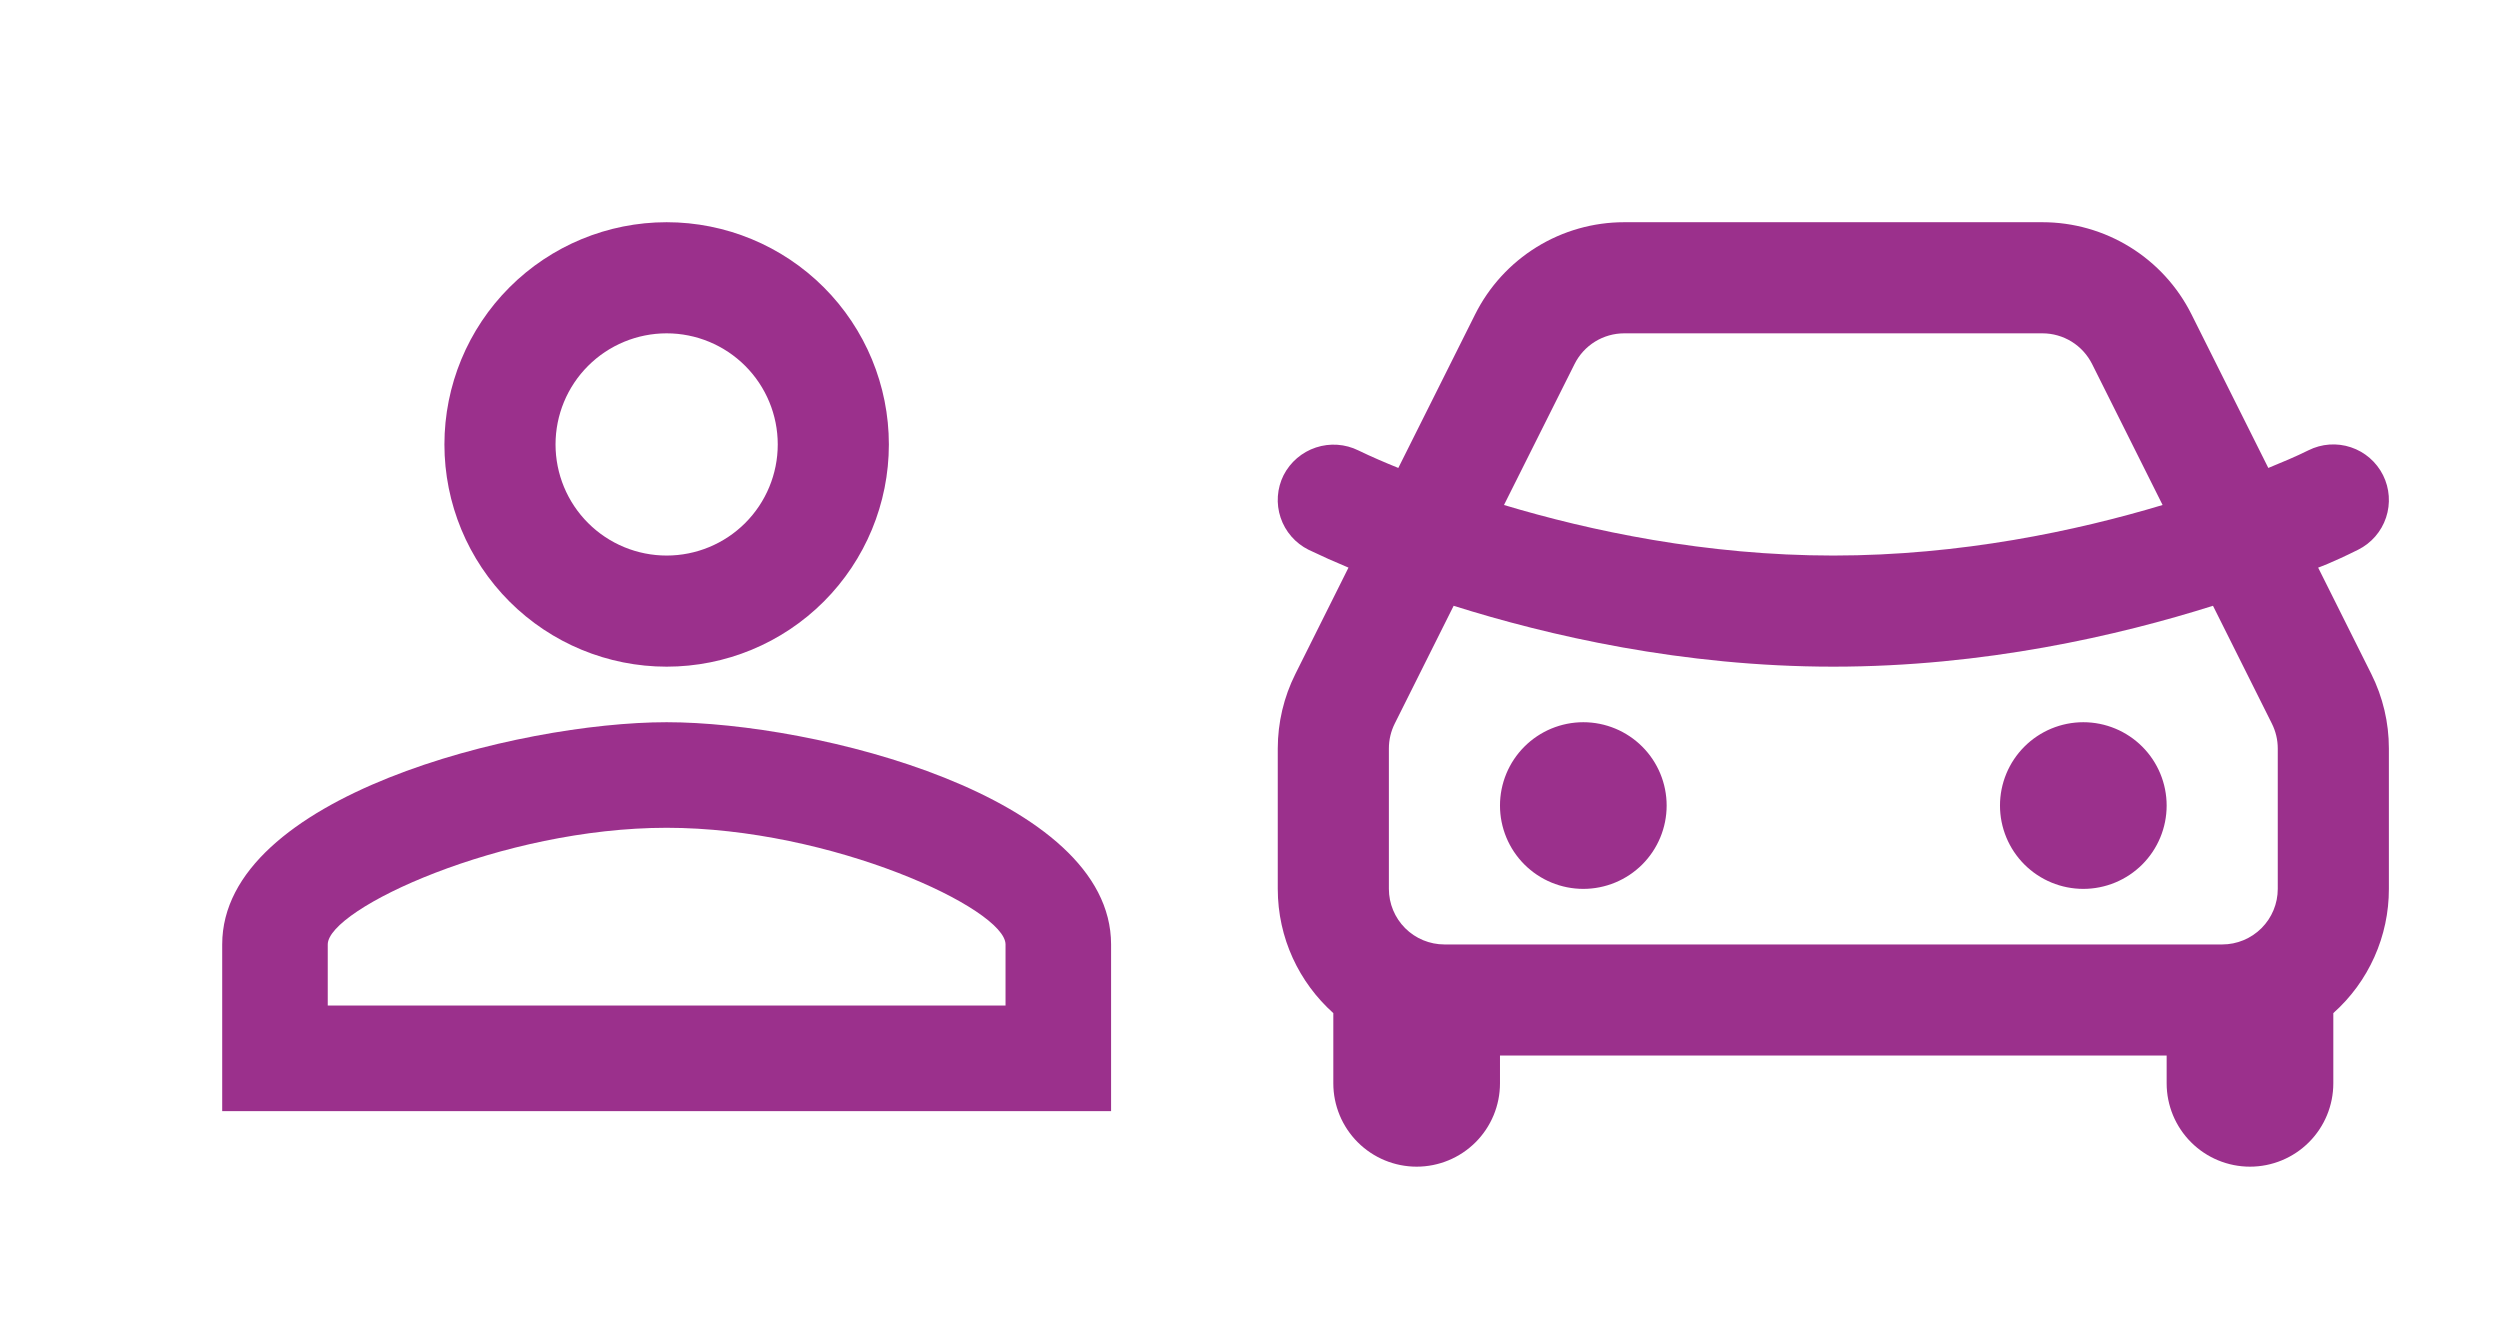
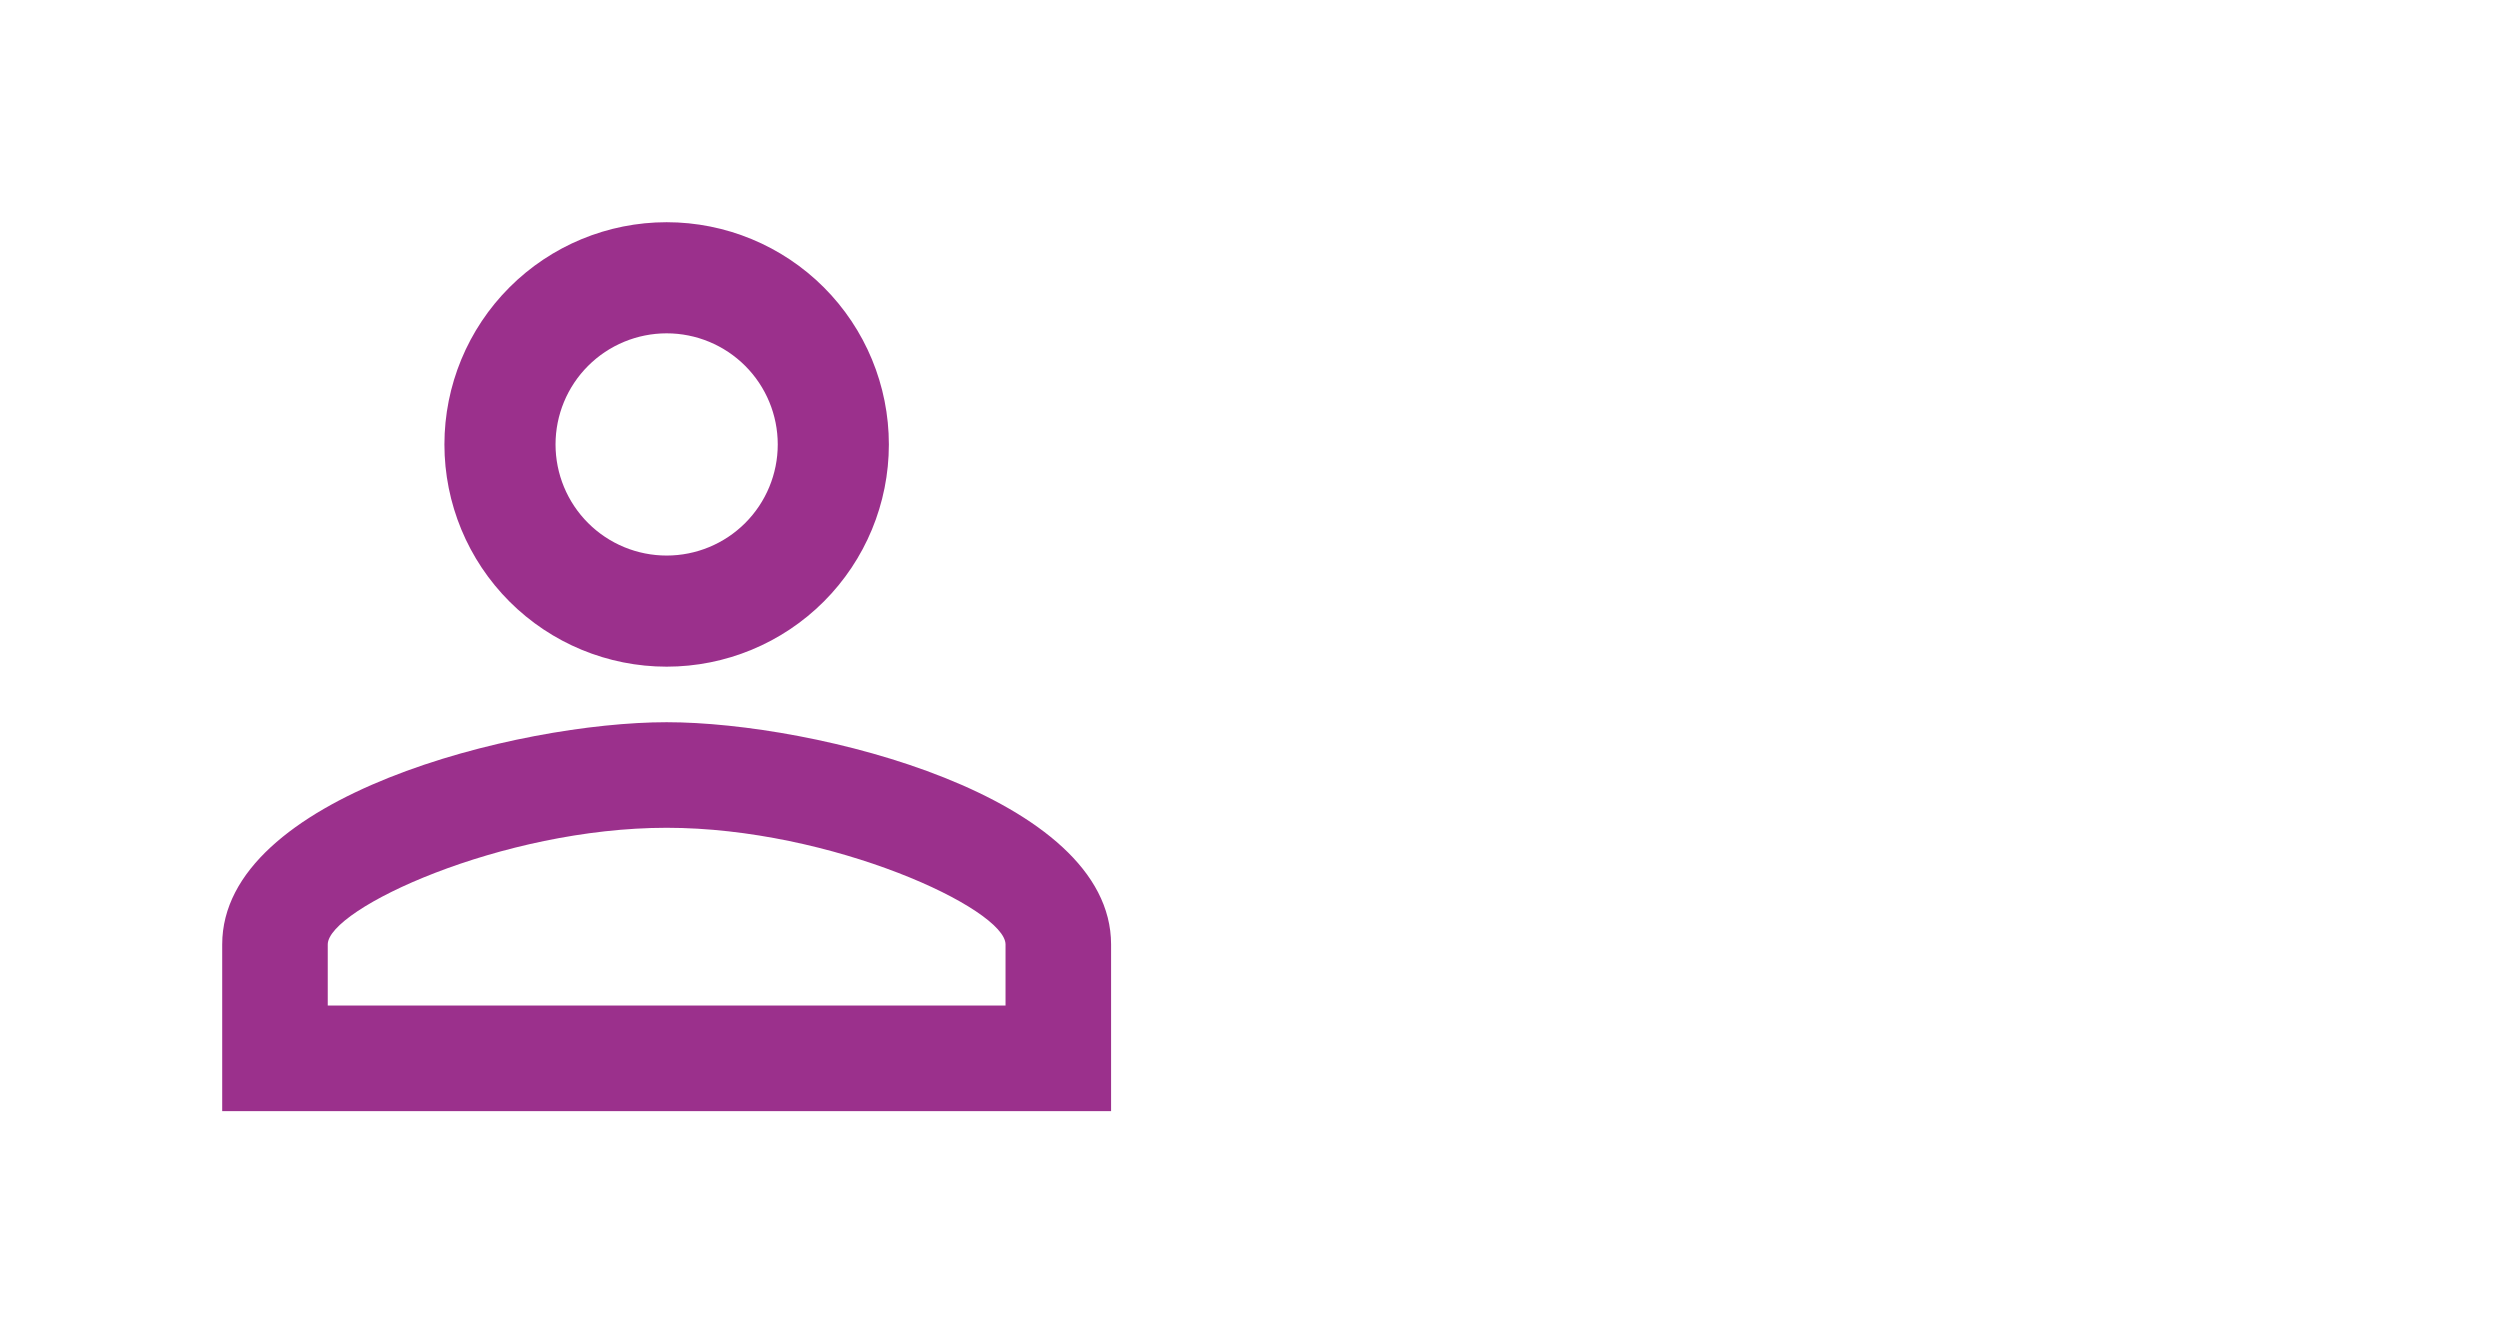
<svg xmlns="http://www.w3.org/2000/svg" width="150" height="80" viewBox="0 0 150 80" fill="none">
  <path d="M39.999 13.333C43.535 13.333 46.926 14.738 49.427 17.238C51.927 19.739 53.332 23.13 53.332 26.667C53.332 30.203 51.927 33.594 49.427 36.095C46.926 38.595 43.535 40 39.999 40C36.462 40 33.071 38.595 30.571 36.095C28.07 33.594 26.665 30.203 26.665 26.667C26.665 23.13 28.07 19.739 30.571 17.238C33.071 14.738 36.462 13.333 39.999 13.333ZM39.999 20C38.231 20 36.535 20.702 35.285 21.953C34.034 23.203 33.332 24.898 33.332 26.667C33.332 28.435 34.034 30.13 35.285 31.381C36.535 32.631 38.231 33.333 39.999 33.333C41.767 33.333 43.462 32.631 44.713 31.381C45.963 30.13 46.665 28.435 46.665 26.667C46.665 24.898 45.963 23.203 44.713 21.953C43.462 20.702 41.767 20 39.999 20ZM39.999 43.333C48.899 43.333 66.665 47.767 66.665 56.667V66.667H13.332V56.667C13.332 47.767 31.099 43.333 39.999 43.333ZM39.999 49.667C30.099 49.667 19.665 54.533 19.665 56.667V60.333H60.332V56.667C60.332 54.533 49.899 49.667 39.999 49.667Z" fill="#9B308C" />
  <g clip-path="url(#clip0_2216_1835)">
-     <path d="M122.546 13.333C124.403 13.333 126.223 13.85 127.802 14.826C129.382 15.803 130.659 17.199 131.489 18.86L136.099 28.077C136.913 27.743 137.723 27.407 138.509 27.017C139.3 26.621 140.216 26.557 141.055 26.837C141.894 27.117 142.587 27.719 142.983 28.51C143.378 29.301 143.442 30.217 143.162 31.056C142.882 31.895 142.28 32.588 141.489 32.983C139.843 33.803 139.089 34.057 139.089 34.057L142.276 40.433C142.973 41.823 143.333 43.353 143.333 44.907V53.333C143.335 54.74 143.039 56.132 142.464 57.417C141.89 58.702 141.05 59.85 139.999 60.787V65C139.999 66.326 139.472 67.598 138.535 68.535C137.597 69.473 136.325 70 134.999 70C133.673 70 132.401 69.473 131.464 68.535C130.526 67.598 129.999 66.326 129.999 65V63.333H89.999V65C89.999 66.326 89.472 67.598 88.535 68.535C87.597 69.473 86.325 70 84.999 70C83.673 70 82.401 69.473 81.464 68.535C80.526 67.598 79.999 66.326 79.999 65V60.787C77.953 58.953 76.666 56.293 76.666 53.333V44.907C76.667 43.355 77.028 41.824 77.723 40.437L80.909 34.057C80.102 33.722 79.304 33.365 78.516 32.987C78.123 32.792 77.772 32.521 77.484 32.19C77.196 31.86 76.976 31.476 76.837 31.06C76.697 30.644 76.641 30.204 76.672 29.767C76.703 29.329 76.82 28.902 77.016 28.51C77.42 27.723 78.117 27.126 78.957 26.849C79.797 26.571 80.713 26.635 81.506 27.027C82.289 27.407 83.093 27.75 83.899 28.077L88.509 18.86C89.34 17.199 90.617 15.803 92.196 14.826C93.776 13.85 95.596 13.333 97.453 13.333H122.546ZM132.779 36.347C127.113 38.137 119.049 40 109.999 40C100.949 40 92.886 38.133 87.219 36.347L83.686 43.413C83.454 43.877 83.333 44.388 83.333 44.907V53.333C83.333 54.217 83.684 55.065 84.309 55.69C84.934 56.315 85.782 56.667 86.666 56.667H133.333C134.217 56.667 135.065 56.315 135.69 55.69C136.315 55.065 136.666 54.217 136.666 53.333V44.907C136.665 44.389 136.544 43.879 136.313 43.417L132.779 36.347ZM94.999 43.333C96.325 43.333 97.597 43.86 98.535 44.798C99.472 45.735 99.999 47.007 99.999 48.333C99.999 49.659 99.472 50.931 98.535 51.869C97.597 52.806 96.325 53.333 94.999 53.333C93.673 53.333 92.401 52.806 91.464 51.869C90.526 50.931 89.999 49.659 89.999 48.333C89.999 47.007 90.526 45.735 91.464 44.798C92.401 43.86 93.673 43.333 94.999 43.333ZM124.999 43.333C126.325 43.333 127.597 43.86 128.535 44.798C129.472 45.735 129.999 47.007 129.999 48.333C129.999 49.659 129.472 50.931 128.535 51.869C127.597 52.806 126.325 53.333 124.999 53.333C123.673 53.333 122.401 52.806 121.464 51.869C120.526 50.931 119.999 49.659 119.999 48.333C119.999 47.007 120.526 45.735 121.464 44.798C122.401 43.86 123.673 43.333 124.999 43.333ZM122.546 20H97.453C96.834 20 96.227 20.173 95.701 20.498C95.174 20.824 94.749 21.29 94.473 21.843L90.239 30.3C95.399 31.85 102.353 33.333 109.999 33.333C117.646 33.333 124.599 31.85 129.756 30.3L125.526 21.843C125.249 21.29 124.824 20.824 124.298 20.498C123.771 20.173 123.165 20 122.546 20Z" fill="#9B308C" />
-   </g>
+     </g>
  <defs>
    <clipPath id="clip0_2216_1835">
      <rect width="80" height="80" fill="white" transform="translate(70)" />
    </clipPath>
  </defs>
</svg>